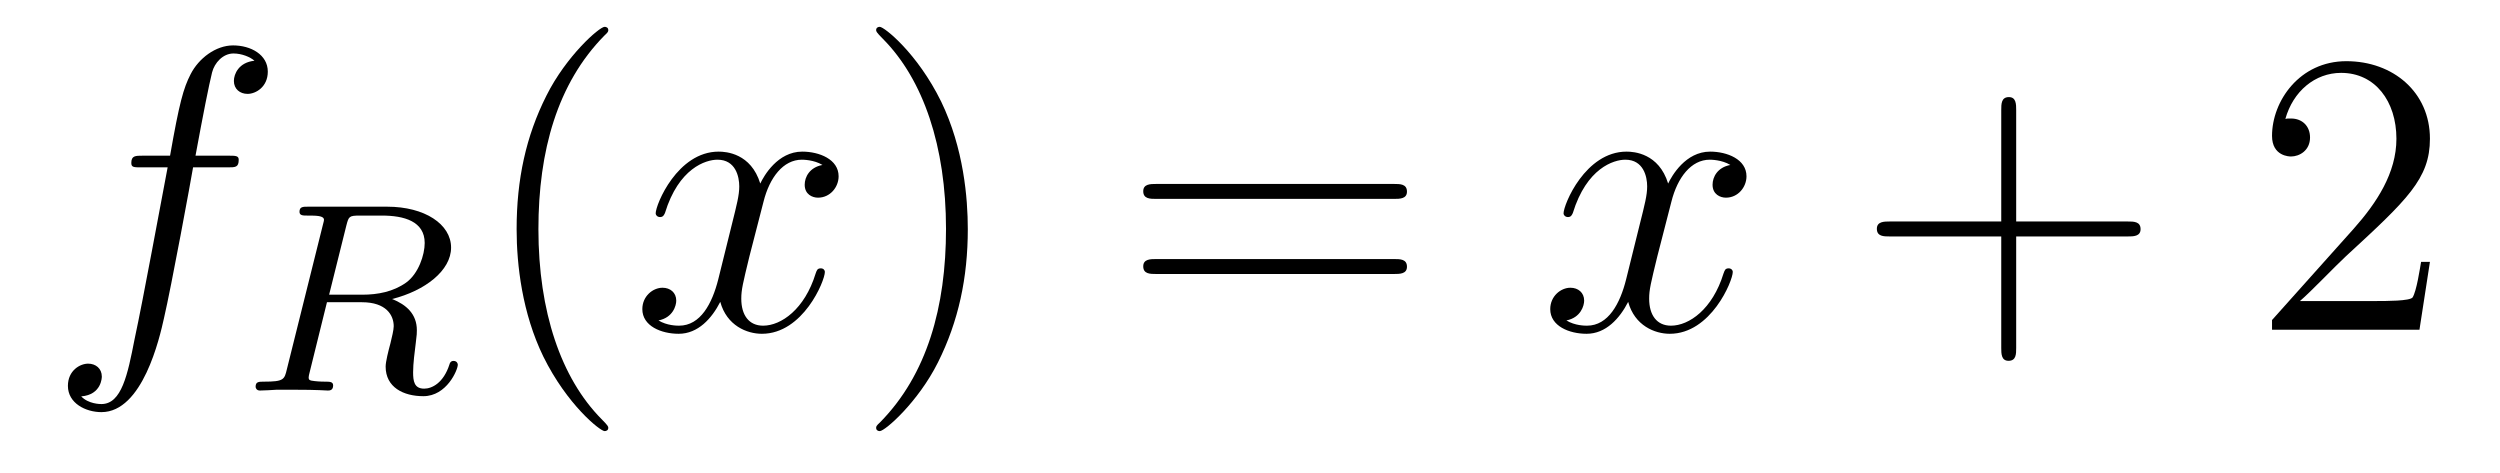
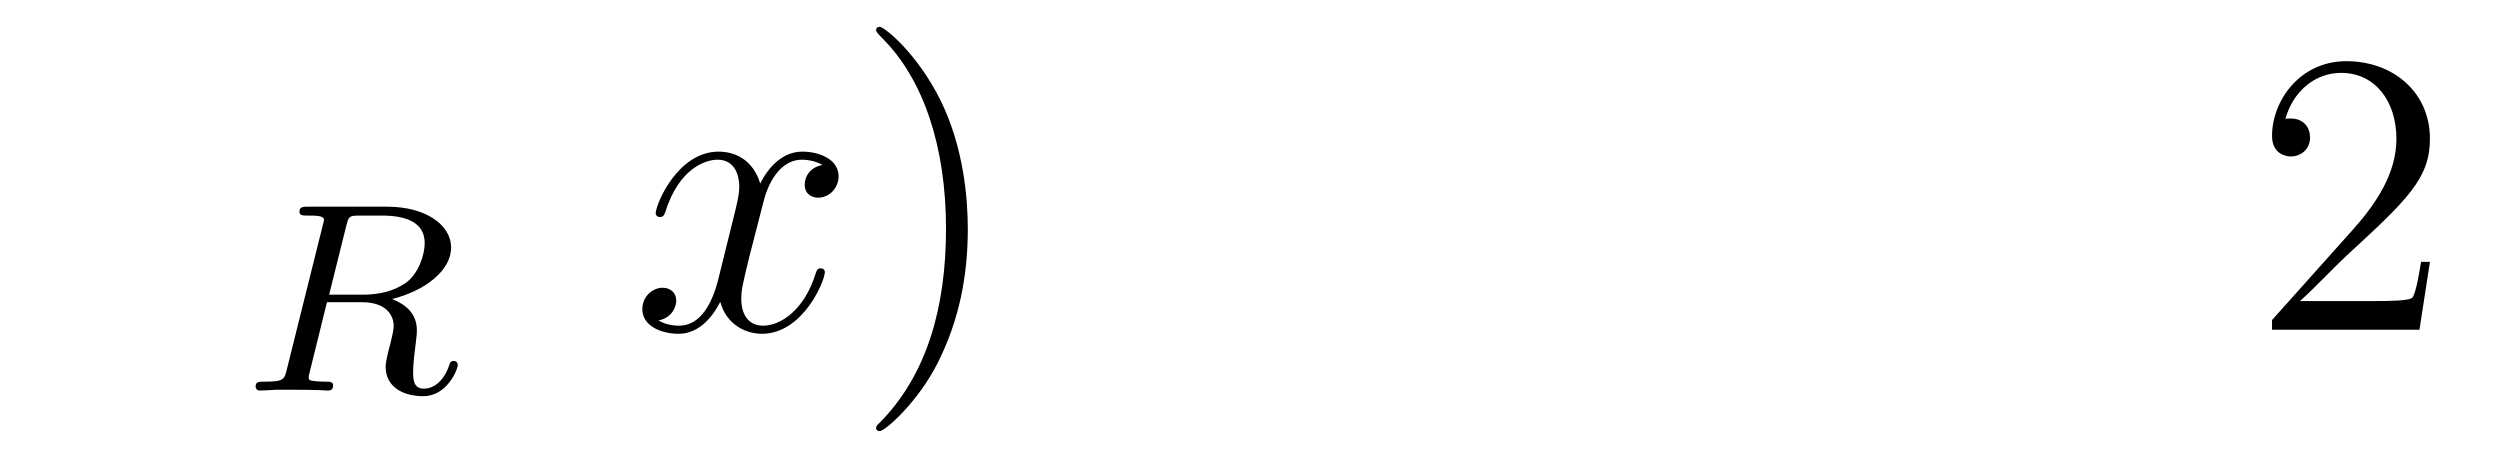
<svg xmlns="http://www.w3.org/2000/svg" height="14pt" version="1.1" viewBox="0 -14 74 14" width="74pt">
  <g id="page1">
    <g transform="matrix(1 0 0 1 -127 650)">
-       <path d="M133.732 -659.046C133.971 -659.046 134.066 -659.046 134.066 -659.273C134.066 -659.392 133.971 -659.392 133.755 -659.392H132.787C133.014 -660.623 133.182 -661.472 133.277 -661.855C133.349 -662.142 133.6 -662.417 133.911 -662.417C134.162 -662.417 134.413 -662.309 134.532 -662.202C134.066 -662.154 133.923 -661.807 133.923 -661.604C133.923 -661.365 134.102 -661.221 134.329 -661.221C134.568 -661.221 134.927 -661.424 134.927 -661.879C134.927 -662.381 134.425 -662.656 133.899 -662.656C133.385 -662.656 132.883 -662.273 132.644 -661.807C132.428 -661.388 132.309 -660.958 132.034 -659.392H131.233C131.006 -659.392 130.887 -659.392 130.887 -659.177C130.887 -659.046 130.958 -659.046 131.197 -659.046H131.962C131.747 -657.934 131.257 -655.232 130.982 -653.953C130.779 -652.913 130.6 -652.04 130.002 -652.04C129.966 -652.04 129.619 -652.04 129.404 -652.267C130.014 -652.315 130.014 -652.841 130.014 -652.853C130.014 -653.092 129.834 -653.236 129.608 -653.236C129.368 -653.236 129.01 -653.032 129.01 -652.578C129.01 -652.064 129.536 -651.801 130.002 -651.801C131.221 -651.801 131.723 -653.989 131.855 -654.587C132.07 -655.507 132.656 -658.687 132.715 -659.046H133.732Z" fill-rule="evenodd" />
      <path d="M137.252 -657.325C137.323 -657.596 137.332 -657.619 137.658 -657.619H138.303C138.957 -657.619 139.571 -657.452 139.571 -656.807C139.571 -656.456 139.387 -655.898 139.021 -655.635C138.638 -655.364 138.184 -655.277 137.722 -655.277H136.742L137.252 -657.325ZM138.606 -655.149C139.587 -655.396 140.352 -655.994 140.352 -656.671C140.352 -657.364 139.571 -657.882 138.463 -657.882H136.112C135.969 -657.882 135.865 -657.882 135.865 -657.731C135.865 -657.619 135.969 -657.619 136.096 -657.619C136.359 -657.619 136.59 -657.619 136.59 -657.492C136.59 -657.46 136.583 -657.452 136.558 -657.348L135.491 -653.069C135.419 -652.767 135.403 -652.703 134.813 -652.703C134.662 -652.703 134.566 -652.703 134.566 -652.552C134.566 -652.52 134.59 -652.44 134.694 -652.44C134.845 -652.44 135.028 -652.456 135.188 -652.464H135.682C136.423 -652.464 136.654 -652.44 136.702 -652.44C136.75 -652.44 136.861 -652.44 136.861 -652.591C136.861 -652.703 136.758 -652.703 136.622 -652.703C136.598 -652.703 136.455 -652.703 136.319 -652.719C136.152 -652.735 136.136 -652.759 136.136 -652.83C136.136 -652.87 136.152 -652.918 136.16 -652.958L136.678 -655.054H137.714C138.431 -655.054 138.654 -654.671 138.654 -654.344C138.654 -654.233 138.598 -654.01 138.558 -653.842C138.495 -653.611 138.415 -653.292 138.415 -653.149C138.415 -652.536 138.941 -652.273 139.531 -652.273C140.224 -652.273 140.551 -653.053 140.551 -653.205C140.551 -653.237 140.527 -653.317 140.423 -653.317C140.336 -653.317 140.312 -653.245 140.304 -653.213C140.128 -652.663 139.786 -652.496 139.555 -652.496C139.26 -652.496 139.228 -652.719 139.228 -652.982C139.228 -653.245 139.276 -653.595 139.308 -653.858C139.339 -654.097 139.339 -654.145 139.339 -654.225C139.339 -654.703 139.029 -654.982 138.606 -655.149Z" fill-rule="evenodd" />
-       <path d="M145.005 -651.335C145.005 -651.371 145.005 -651.395 144.802 -651.598C143.607 -652.806 142.937 -654.778 142.937 -657.217C142.937 -659.536 143.499 -661.532 144.886 -662.943C145.005 -663.05 145.005 -663.074 145.005 -663.11C145.005 -663.182 144.945 -663.206 144.897 -663.206C144.742 -663.206 143.762 -662.345 143.176 -661.173C142.567 -659.966 142.292 -658.687 142.292 -657.217C142.292 -656.152 142.459 -654.73 143.08 -653.451C143.786 -652.017 144.766 -651.239 144.897 -651.239C144.945 -651.239 145.005 -651.263 145.005 -651.335Z" fill-rule="evenodd" />
      <path d="M151.345 -659.117C150.962 -659.046 150.819 -658.759 150.819 -658.532C150.819 -658.245 151.046 -658.149 151.213 -658.149C151.572 -658.149 151.823 -658.46 151.823 -658.782C151.823 -659.285 151.249 -659.512 150.747 -659.512C150.018 -659.512 149.611 -658.794 149.504 -658.567C149.229 -659.464 148.488 -659.512 148.273 -659.512C147.053 -659.512 146.408 -657.946 146.408 -657.683C146.408 -657.635 146.455 -657.575 146.539 -657.575C146.635 -657.575 146.659 -657.647 146.683 -657.695C147.089 -659.022 147.89 -659.273 148.237 -659.273C148.775 -659.273 148.882 -658.771 148.882 -658.484C148.882 -658.221 148.81 -657.946 148.667 -657.372L148.261 -655.734C148.081 -655.017 147.735 -654.36 147.101 -654.36C147.041 -654.36 146.743 -654.36 146.491 -654.515C146.922 -654.599 147.017 -654.957 147.017 -655.101C147.017 -655.34 146.838 -655.483 146.611 -655.483C146.324 -655.483 146.013 -655.232 146.013 -654.85C146.013 -654.348 146.575 -654.12 147.089 -654.12C147.663 -654.12 148.07 -654.575 148.32 -655.065C148.512 -654.36 149.109 -654.12 149.552 -654.12C150.771 -654.12 151.416 -655.687 151.416 -655.949C151.416 -656.009 151.369 -656.057 151.297 -656.057C151.19 -656.057 151.177 -655.997 151.142 -655.902C150.819 -654.85 150.126 -654.36 149.588 -654.36C149.169 -654.36 148.942 -654.67 148.942 -655.16C148.942 -655.423 148.99 -655.615 149.181 -656.404L149.6 -658.029C149.779 -658.747 150.185 -659.273 150.735 -659.273C150.759 -659.273 151.094 -659.273 151.345 -659.117Z" fill-rule="evenodd" />
      <path d="M155.647 -657.217C155.647 -658.125 155.528 -659.607 154.858 -660.994C154.153 -662.428 153.173 -663.206 153.041 -663.206C152.993 -663.206 152.934 -663.182 152.934 -663.11C152.934 -663.074 152.934 -663.05 153.137 -662.847C154.332 -661.64 155.002 -659.667 155.002 -657.228C155.002 -654.909 154.44 -652.913 153.053 -651.502C152.934 -651.395 152.934 -651.371 152.934 -651.335C152.934 -651.263 152.993 -651.239 153.041 -651.239C153.197 -651.239 154.177 -652.1 154.763 -653.272C155.373 -654.491 155.647 -655.782 155.647 -657.217Z" fill-rule="evenodd" />
-       <path d="M168.264 -658.113C168.431 -658.113 168.646 -658.113 168.646 -658.328C168.646 -658.555 168.443 -658.555 168.264 -658.555H161.223C161.055 -658.555 160.84 -658.555 160.84 -658.34C160.84 -658.113 161.044 -658.113 161.223 -658.113H168.264ZM168.264 -655.89C168.431 -655.89 168.646 -655.89 168.646 -656.105C168.646 -656.332 168.443 -656.332 168.264 -656.332H161.223C161.055 -656.332 160.84 -656.332 160.84 -656.117C160.84 -655.89 161.044 -655.89 161.223 -655.89H168.264Z" fill-rule="evenodd" />
-       <path d="M178.218 -659.117C177.836 -659.046 177.692 -658.759 177.692 -658.532C177.692 -658.245 177.92 -658.149 178.087 -658.149C178.446 -658.149 178.696 -658.46 178.696 -658.782C178.696 -659.285 178.123 -659.512 177.621 -659.512C176.891 -659.512 176.485 -658.794 176.377 -658.567C176.102 -659.464 175.361 -659.512 175.146 -659.512C173.927 -659.512 173.281 -657.946 173.281 -657.683C173.281 -657.635 173.329 -657.575 173.413 -657.575C173.508 -657.575 173.532 -657.647 173.556 -657.695C173.963 -659.022 174.764 -659.273 175.11 -659.273C175.648 -659.273 175.756 -658.771 175.756 -658.484C175.756 -658.221 175.684 -657.946 175.54 -657.372L175.134 -655.734C174.955 -655.017 174.608 -654.36 173.975 -654.36C173.915 -654.36 173.616 -654.36 173.365 -654.515C173.795 -654.599 173.891 -654.957 173.891 -655.101C173.891 -655.34 173.712 -655.483 173.484 -655.483C173.198 -655.483 172.887 -655.232 172.887 -654.85C172.887 -654.348 173.449 -654.12 173.963 -654.12C174.536 -654.12 174.943 -654.575 175.194 -655.065C175.385 -654.36 175.983 -654.12 176.425 -654.12C177.645 -654.12 178.29 -655.687 178.29 -655.949C178.29 -656.009 178.242 -656.057 178.17 -656.057C178.063 -656.057 178.051 -655.997 178.015 -655.902C177.692 -654.85 176.999 -654.36 176.461 -654.36C176.043 -654.36 175.815 -654.67 175.815 -655.16C175.815 -655.423 175.863 -655.615 176.055 -656.404L176.473 -658.029C176.652 -658.747 177.059 -659.273 177.609 -659.273C177.633 -659.273 177.967 -659.273 178.218 -659.117Z" fill-rule="evenodd" />
-       <path d="M186.679 -657.001H189.979C190.146 -657.001 190.361 -657.001 190.361 -657.217C190.361 -657.444 190.158 -657.444 189.979 -657.444H186.679V-660.743C186.679 -660.91 186.679 -661.126 186.464 -661.126C186.237 -661.126 186.237 -660.922 186.237 -660.743V-657.444H182.938C182.77 -657.444 182.555 -657.444 182.555 -657.228C182.555 -657.001 182.758 -657.001 182.938 -657.001H186.237V-653.702C186.237 -653.535 186.237 -653.32 186.452 -653.32C186.679 -653.32 186.679 -653.523 186.679 -653.702V-657.001Z" fill-rule="evenodd" />
      <path d="M198.926 -656.248H198.664C198.628 -656.045 198.532 -655.387 198.413 -655.196C198.329 -655.089 197.647 -655.089 197.29 -655.089H195.078C195.401 -655.364 196.129 -656.129 196.44 -656.416C198.257 -658.089 198.926 -658.711 198.926 -659.894C198.926 -661.269 197.839 -662.189 196.452 -662.189C195.066 -662.189 194.252 -661.006 194.252 -659.978C194.252 -659.368 194.779 -659.368 194.814 -659.368C195.066 -659.368 195.377 -659.547 195.377 -659.93C195.377 -660.265 195.149 -660.492 194.814 -660.492C194.707 -660.492 194.683 -660.492 194.647 -660.48C194.874 -661.293 195.52 -661.843 196.297 -661.843C197.312 -661.843 197.934 -660.994 197.934 -659.894C197.934 -658.878 197.348 -657.993 196.668 -657.228L194.252 -654.527V-654.24H198.616L198.926 -656.248Z" fill-rule="evenodd" />
    </g>
  </g>
</svg>